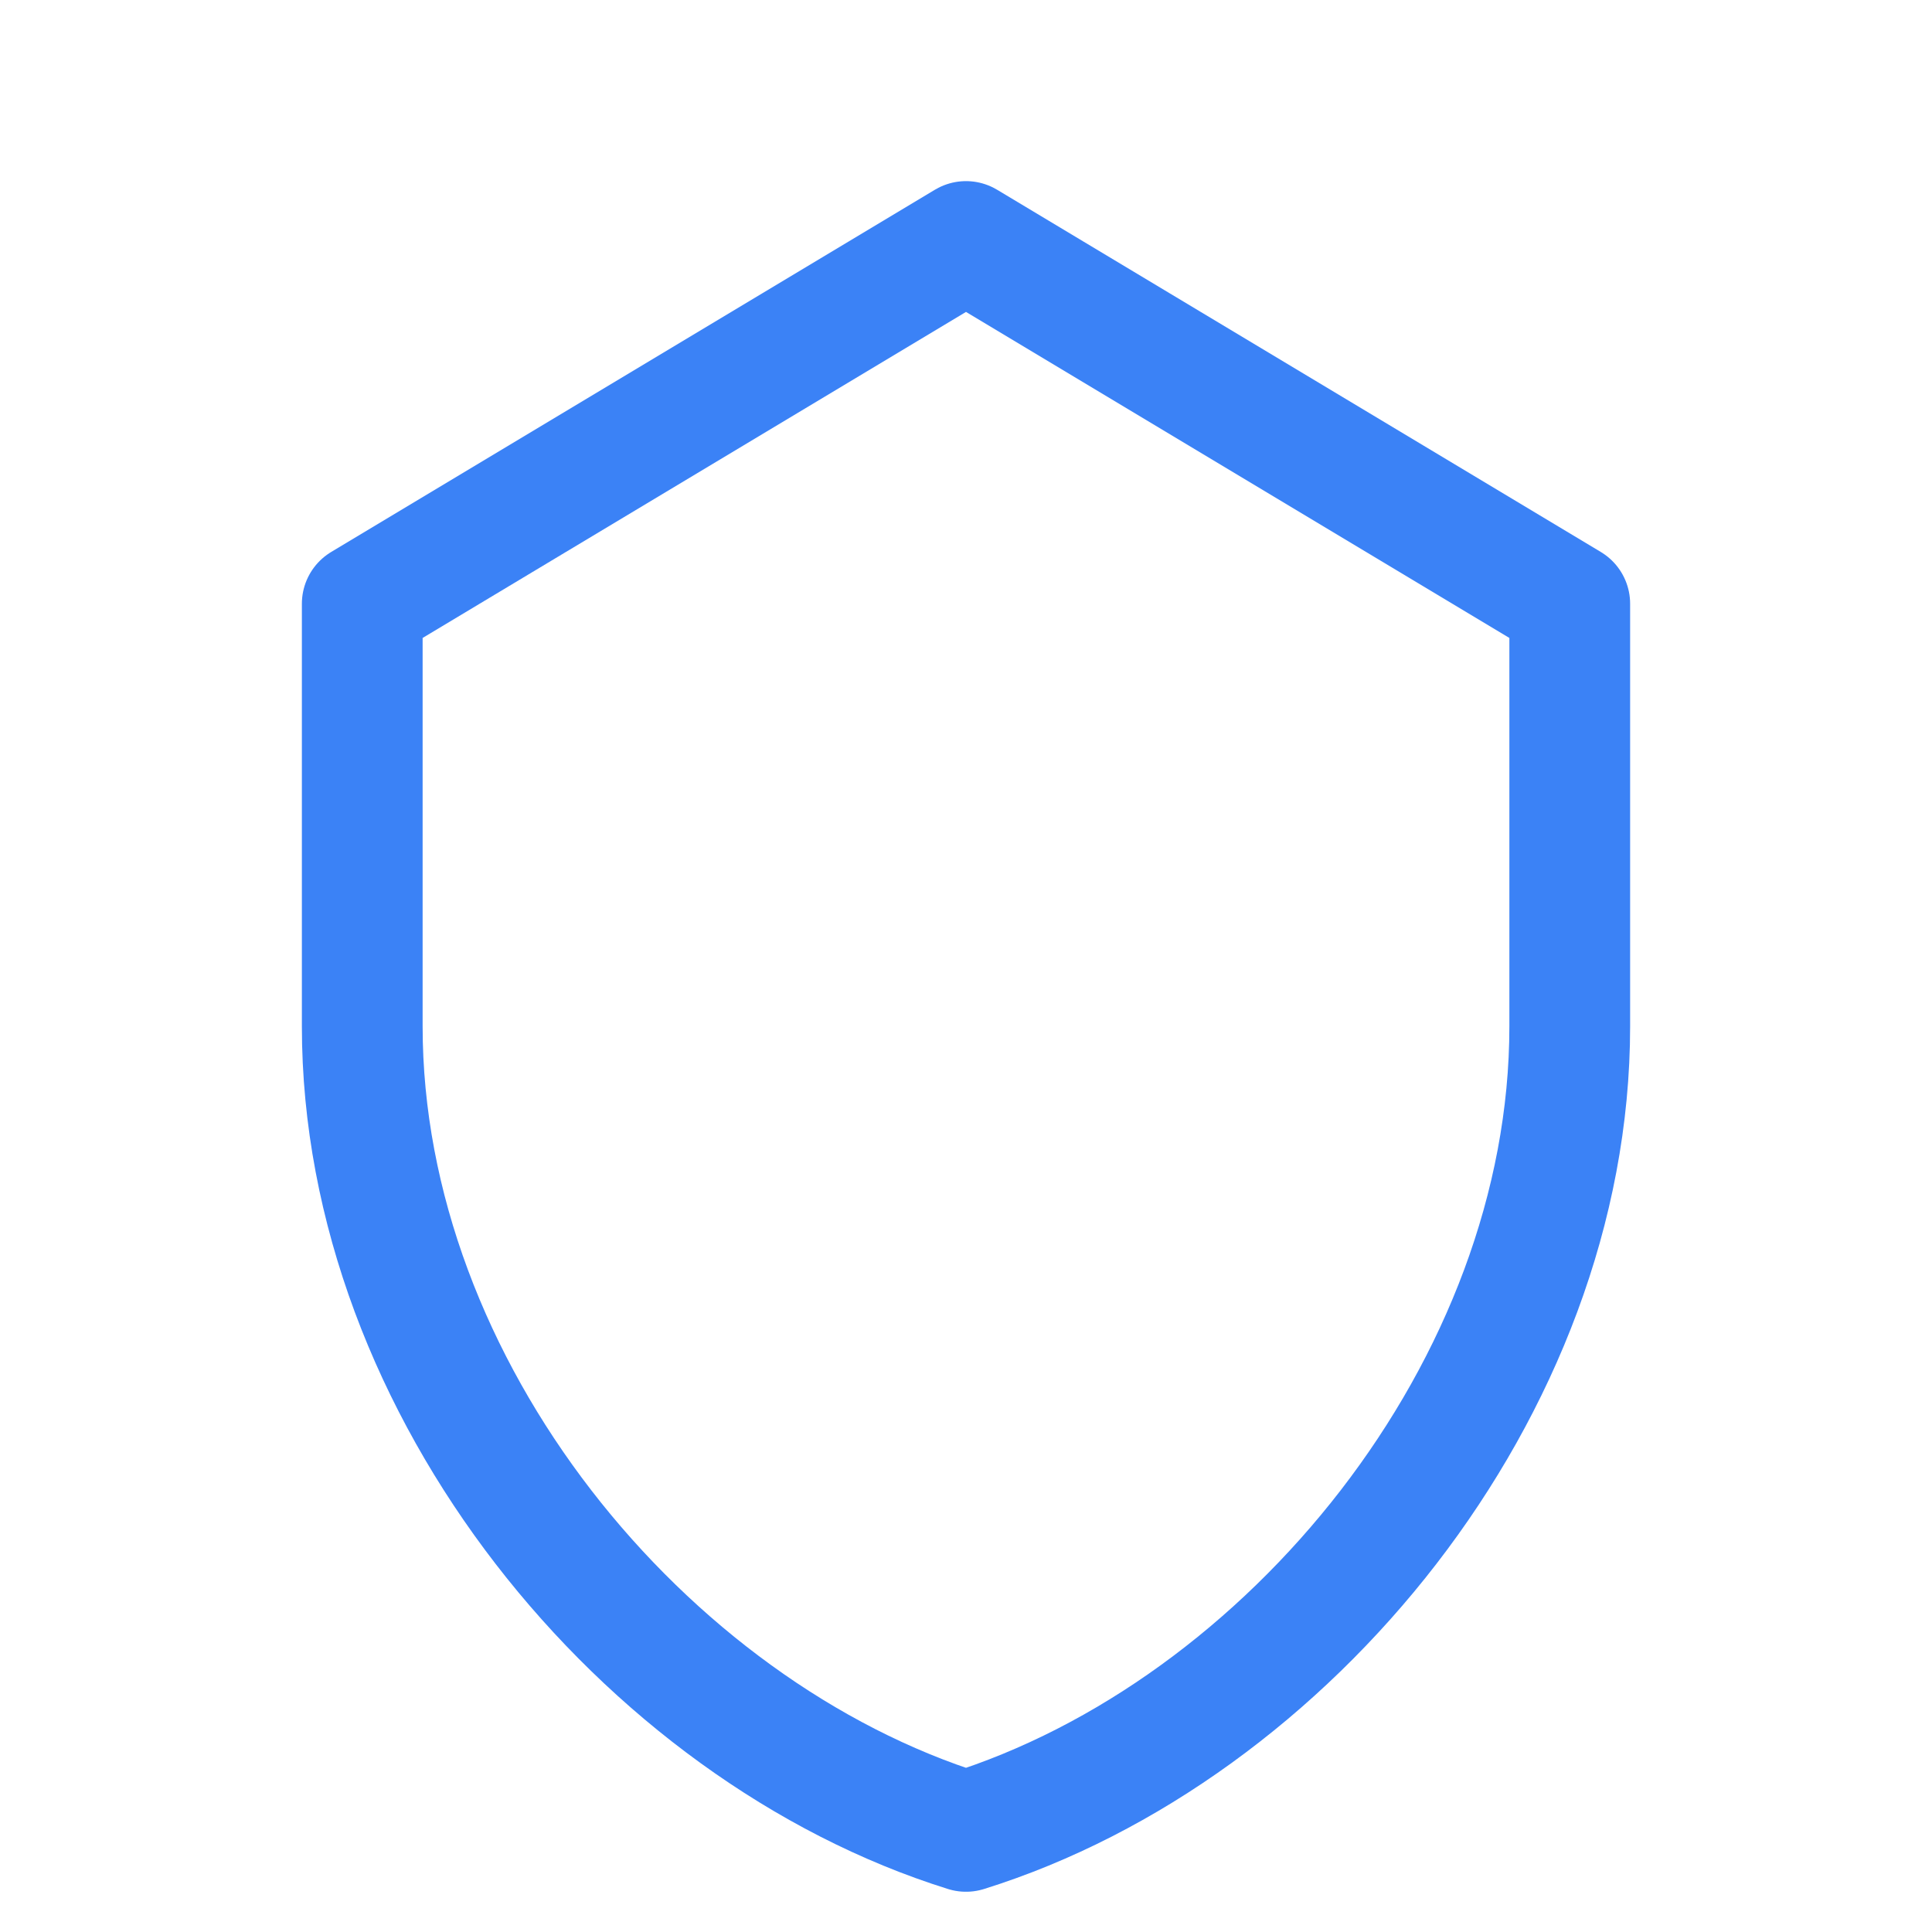
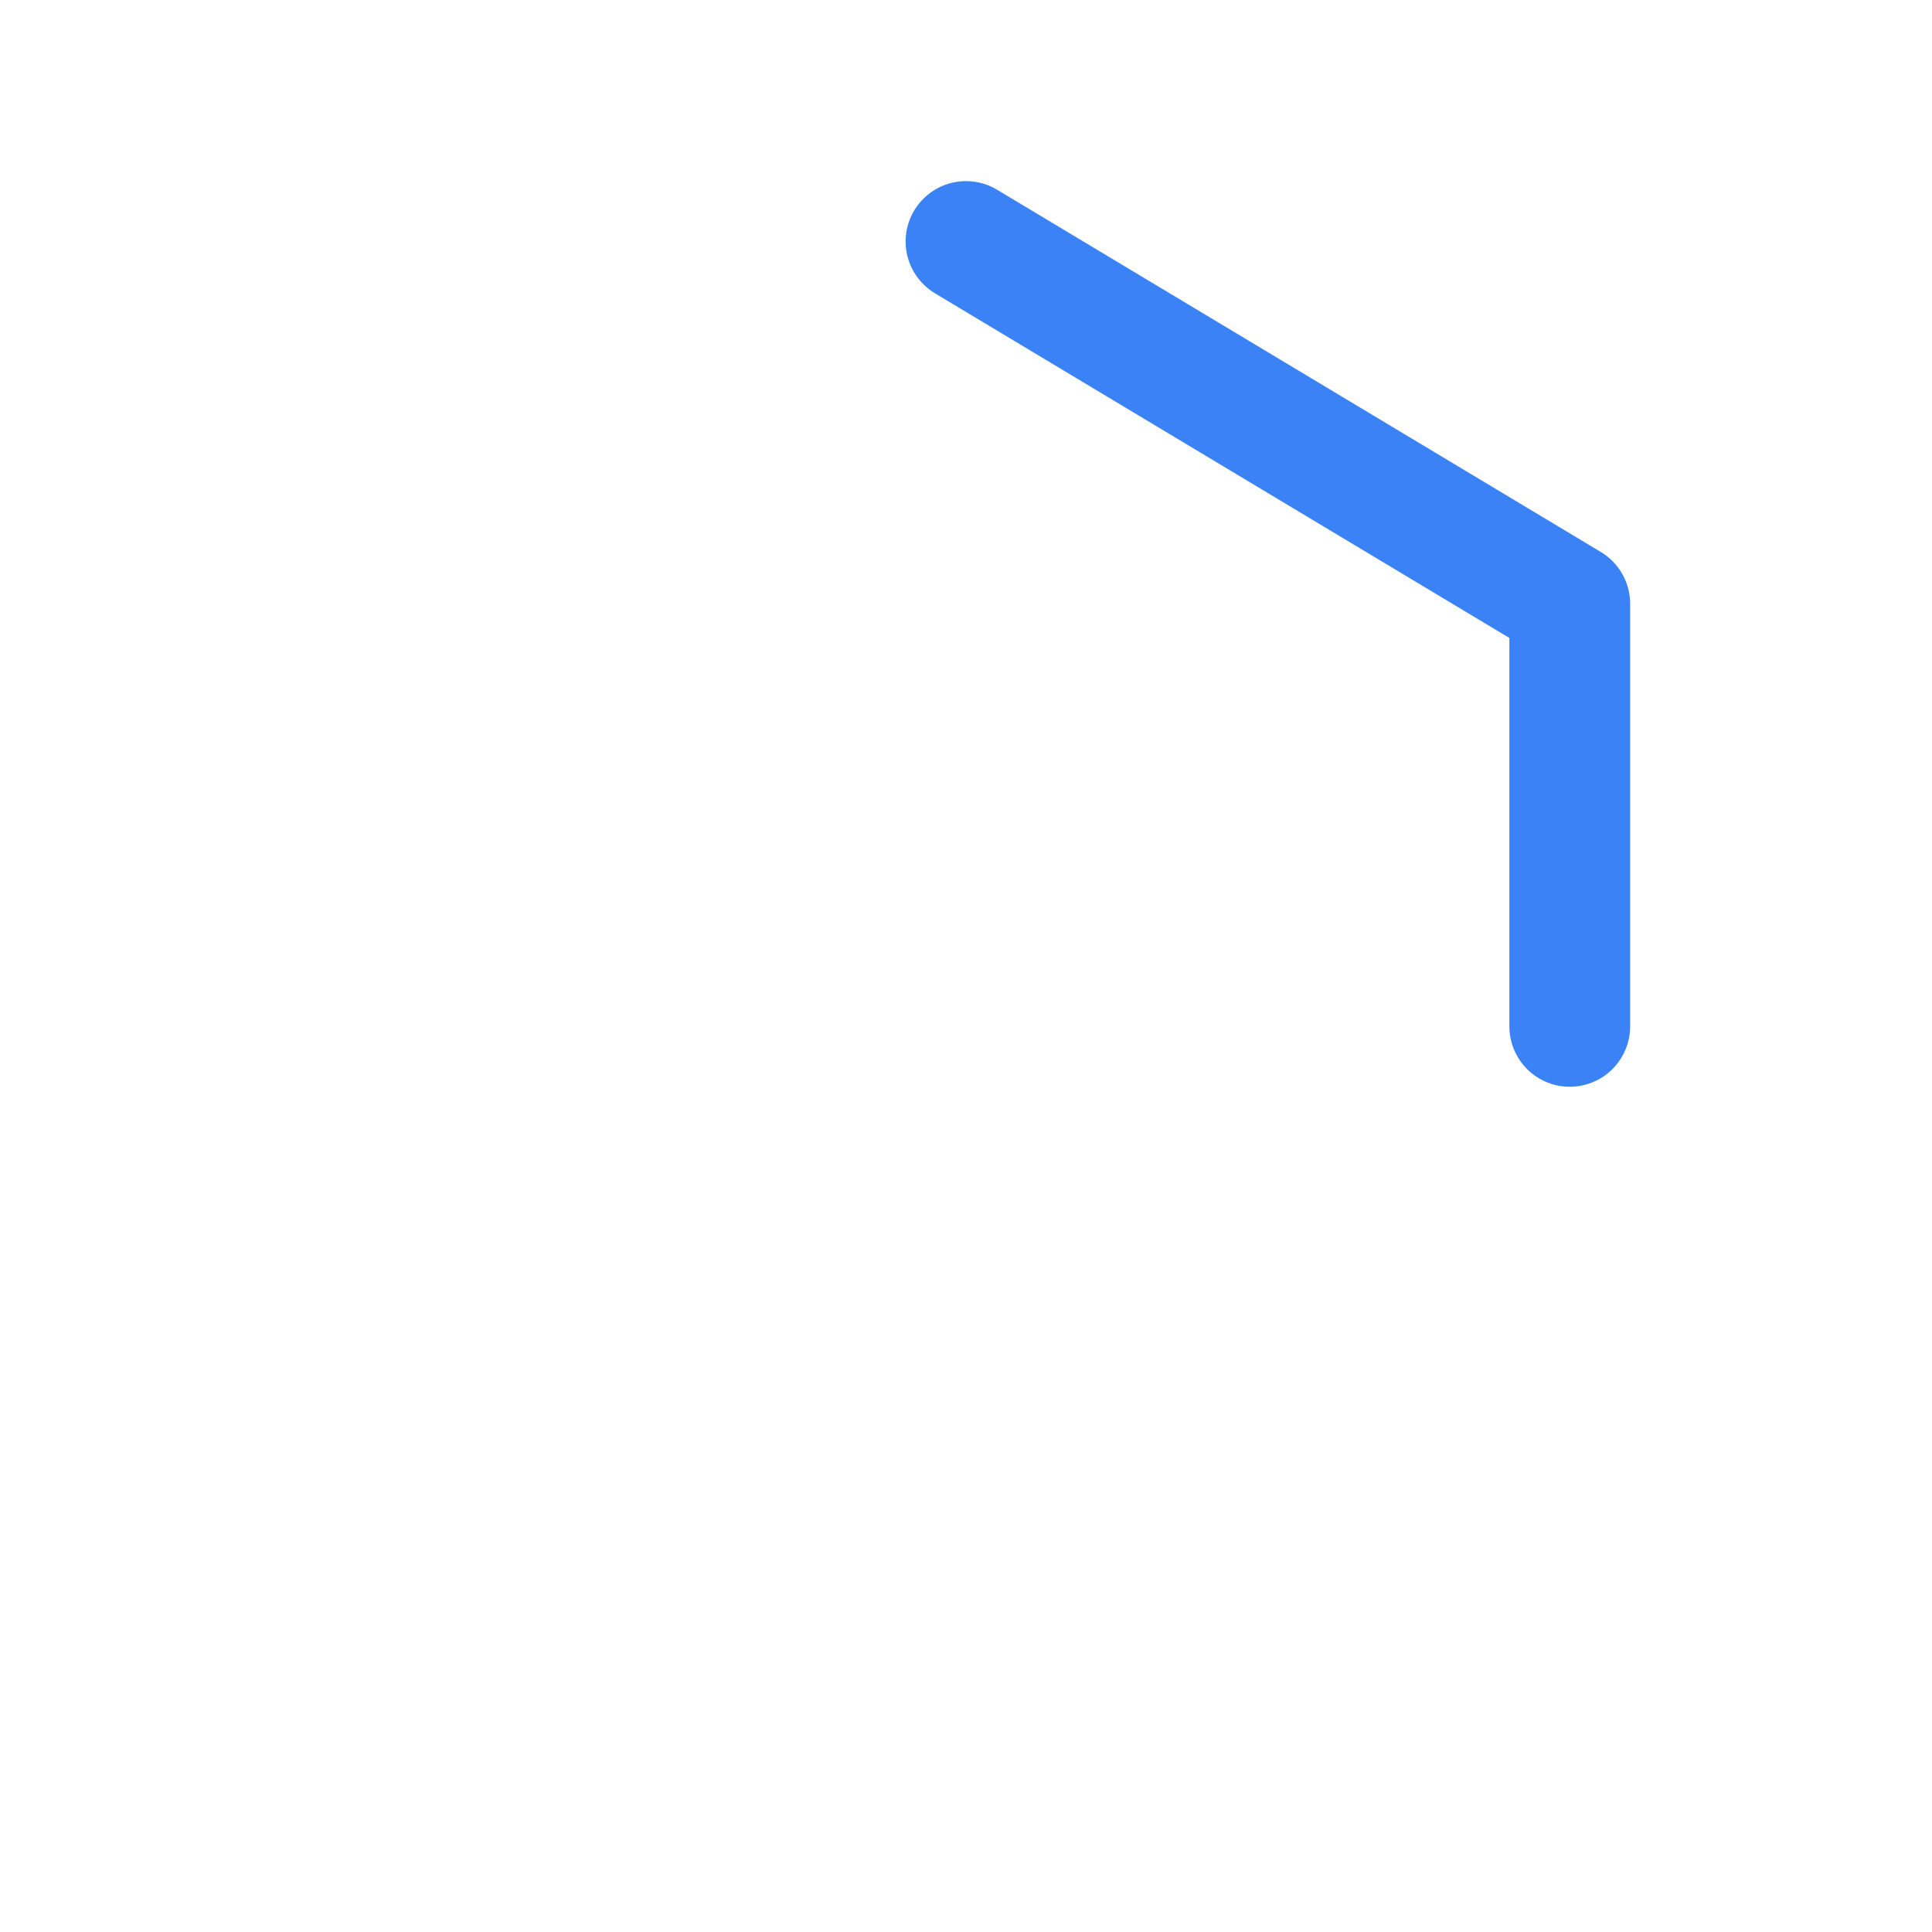
<svg xmlns="http://www.w3.org/2000/svg" width="26" height="26" fill="none" viewBox="0 0 24 24" stroke="#3B82F6" stroke-width="1.5">
-   <path stroke-linecap="round" stroke-linejoin="round" d="M12 3l7.5 4.5v5.25c0 4.5-3.5 8.75-7.5 10-4-1.25-7.5-5.5-7.5-10V7.5L12 3z" />
+   <path stroke-linecap="round" stroke-linejoin="round" d="M12 3l7.5 4.5v5.25V7.5L12 3z" />
</svg>